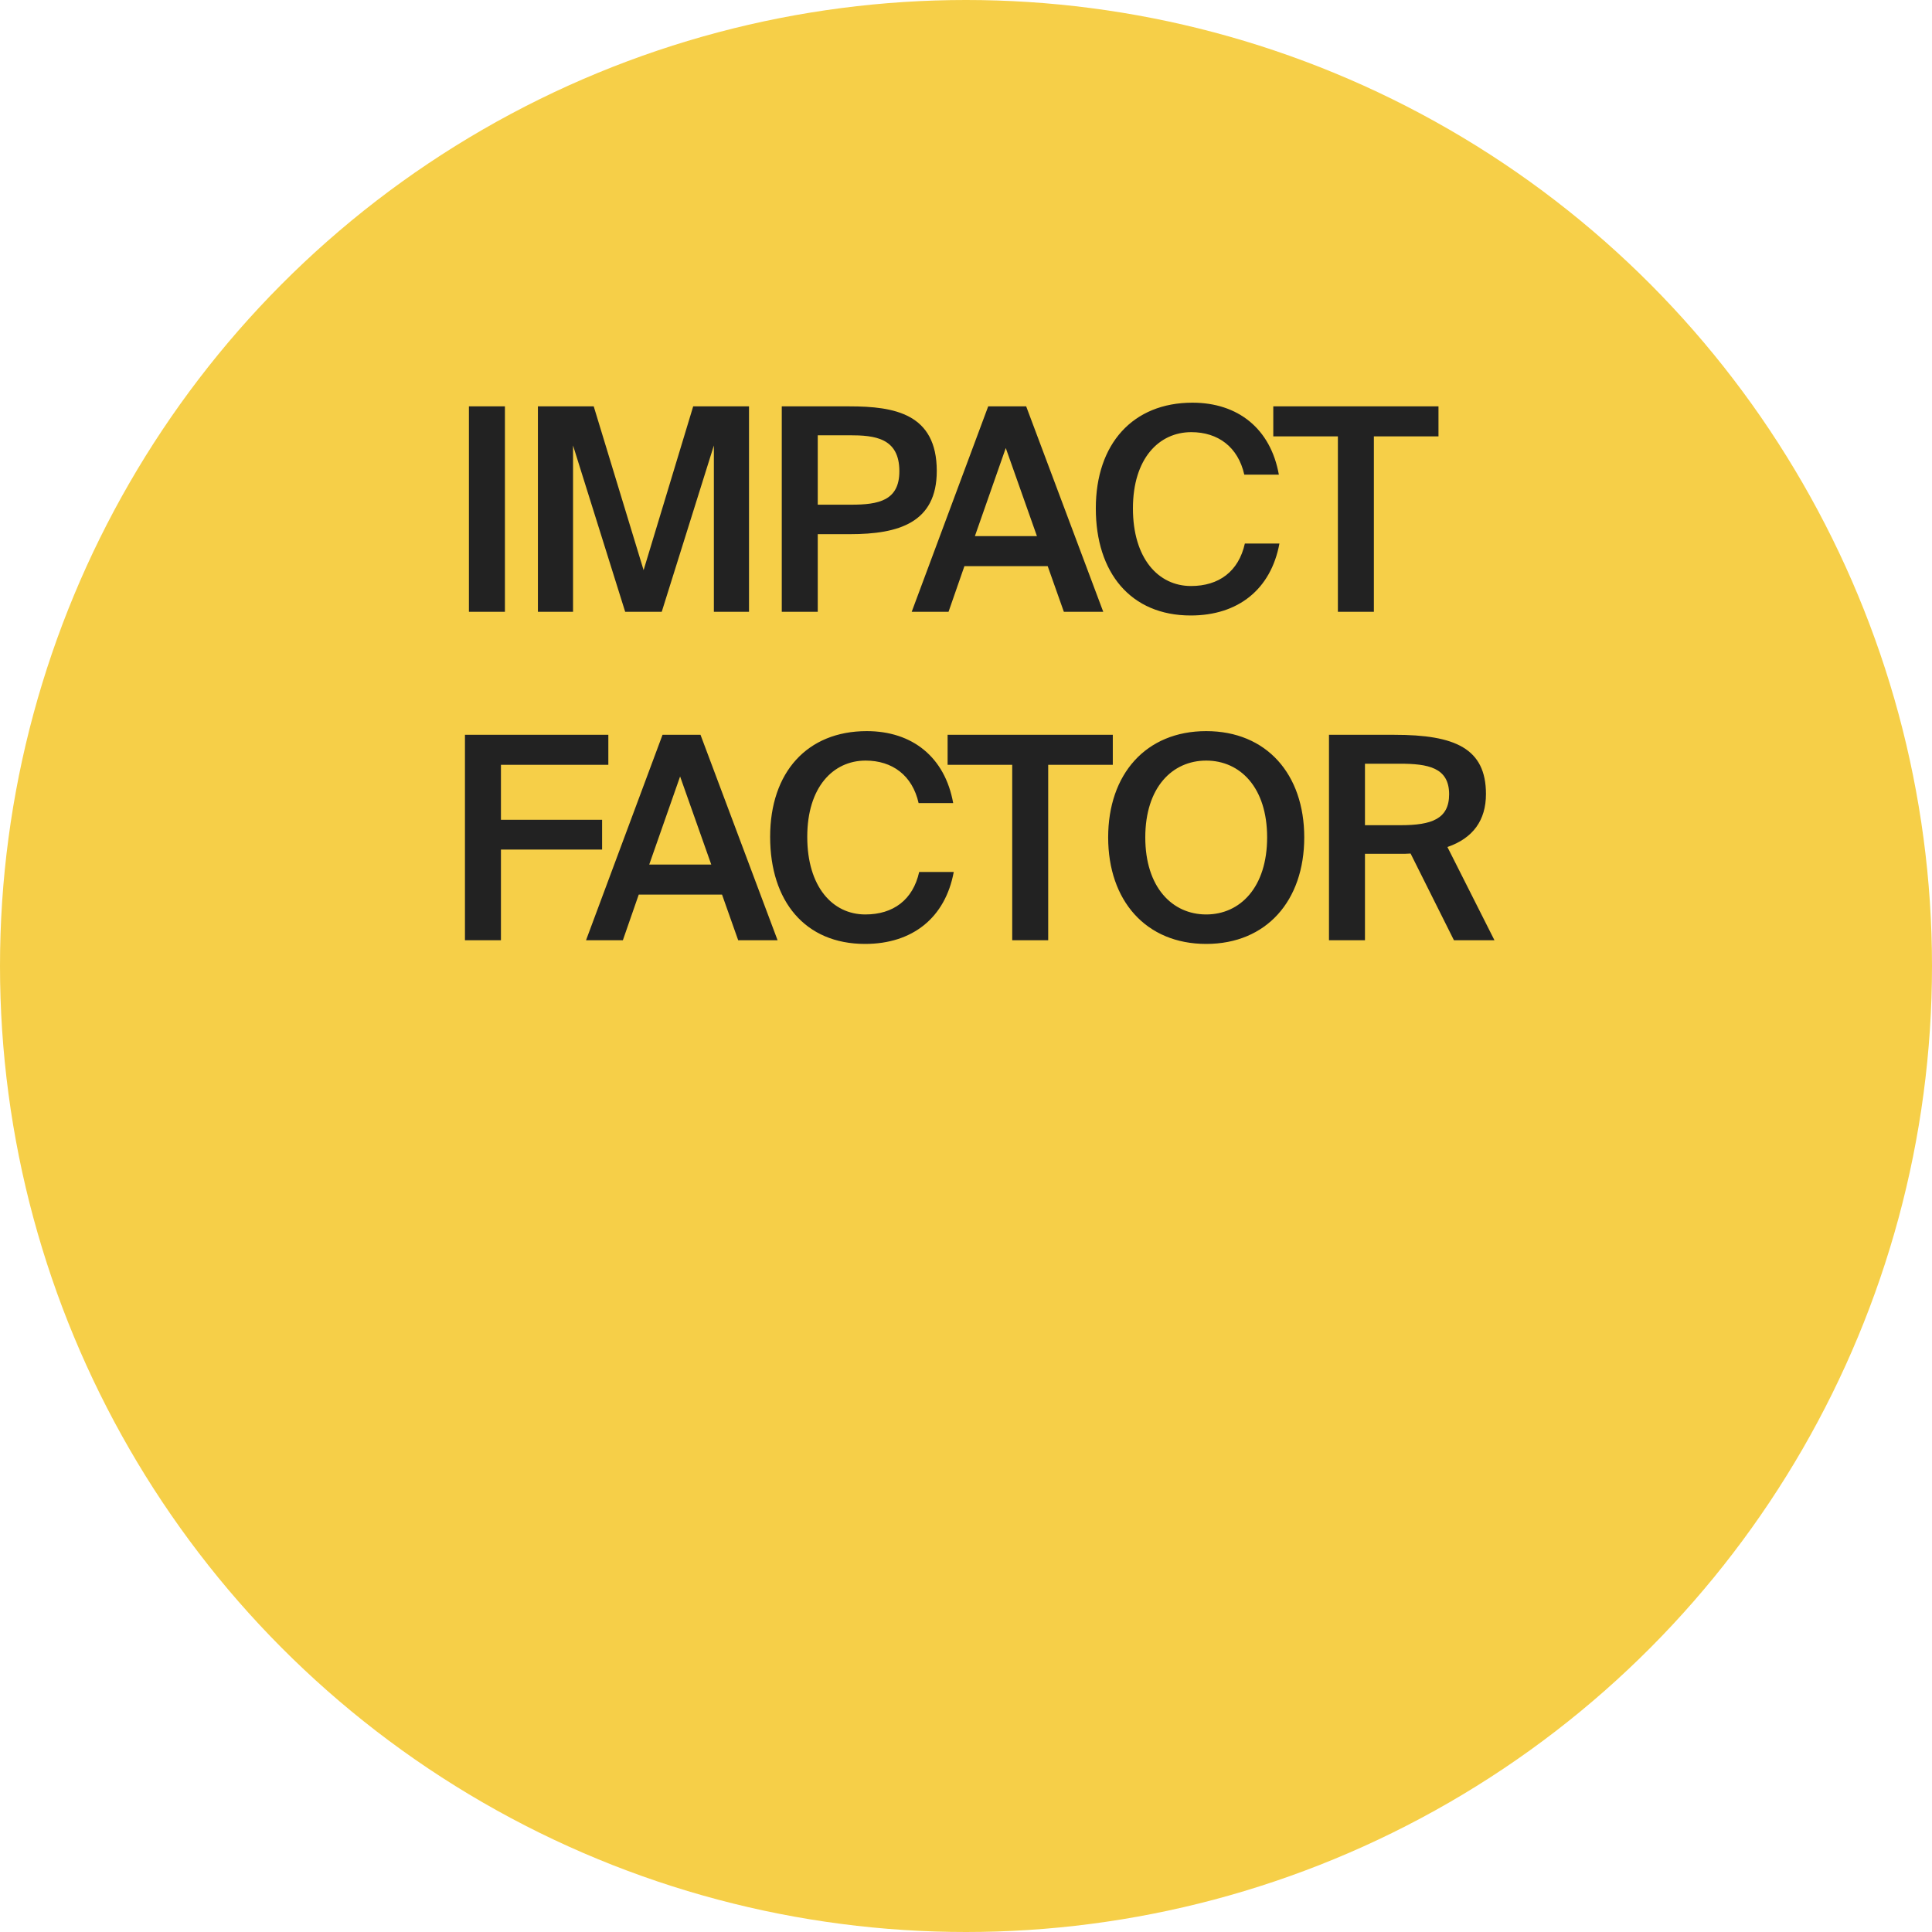
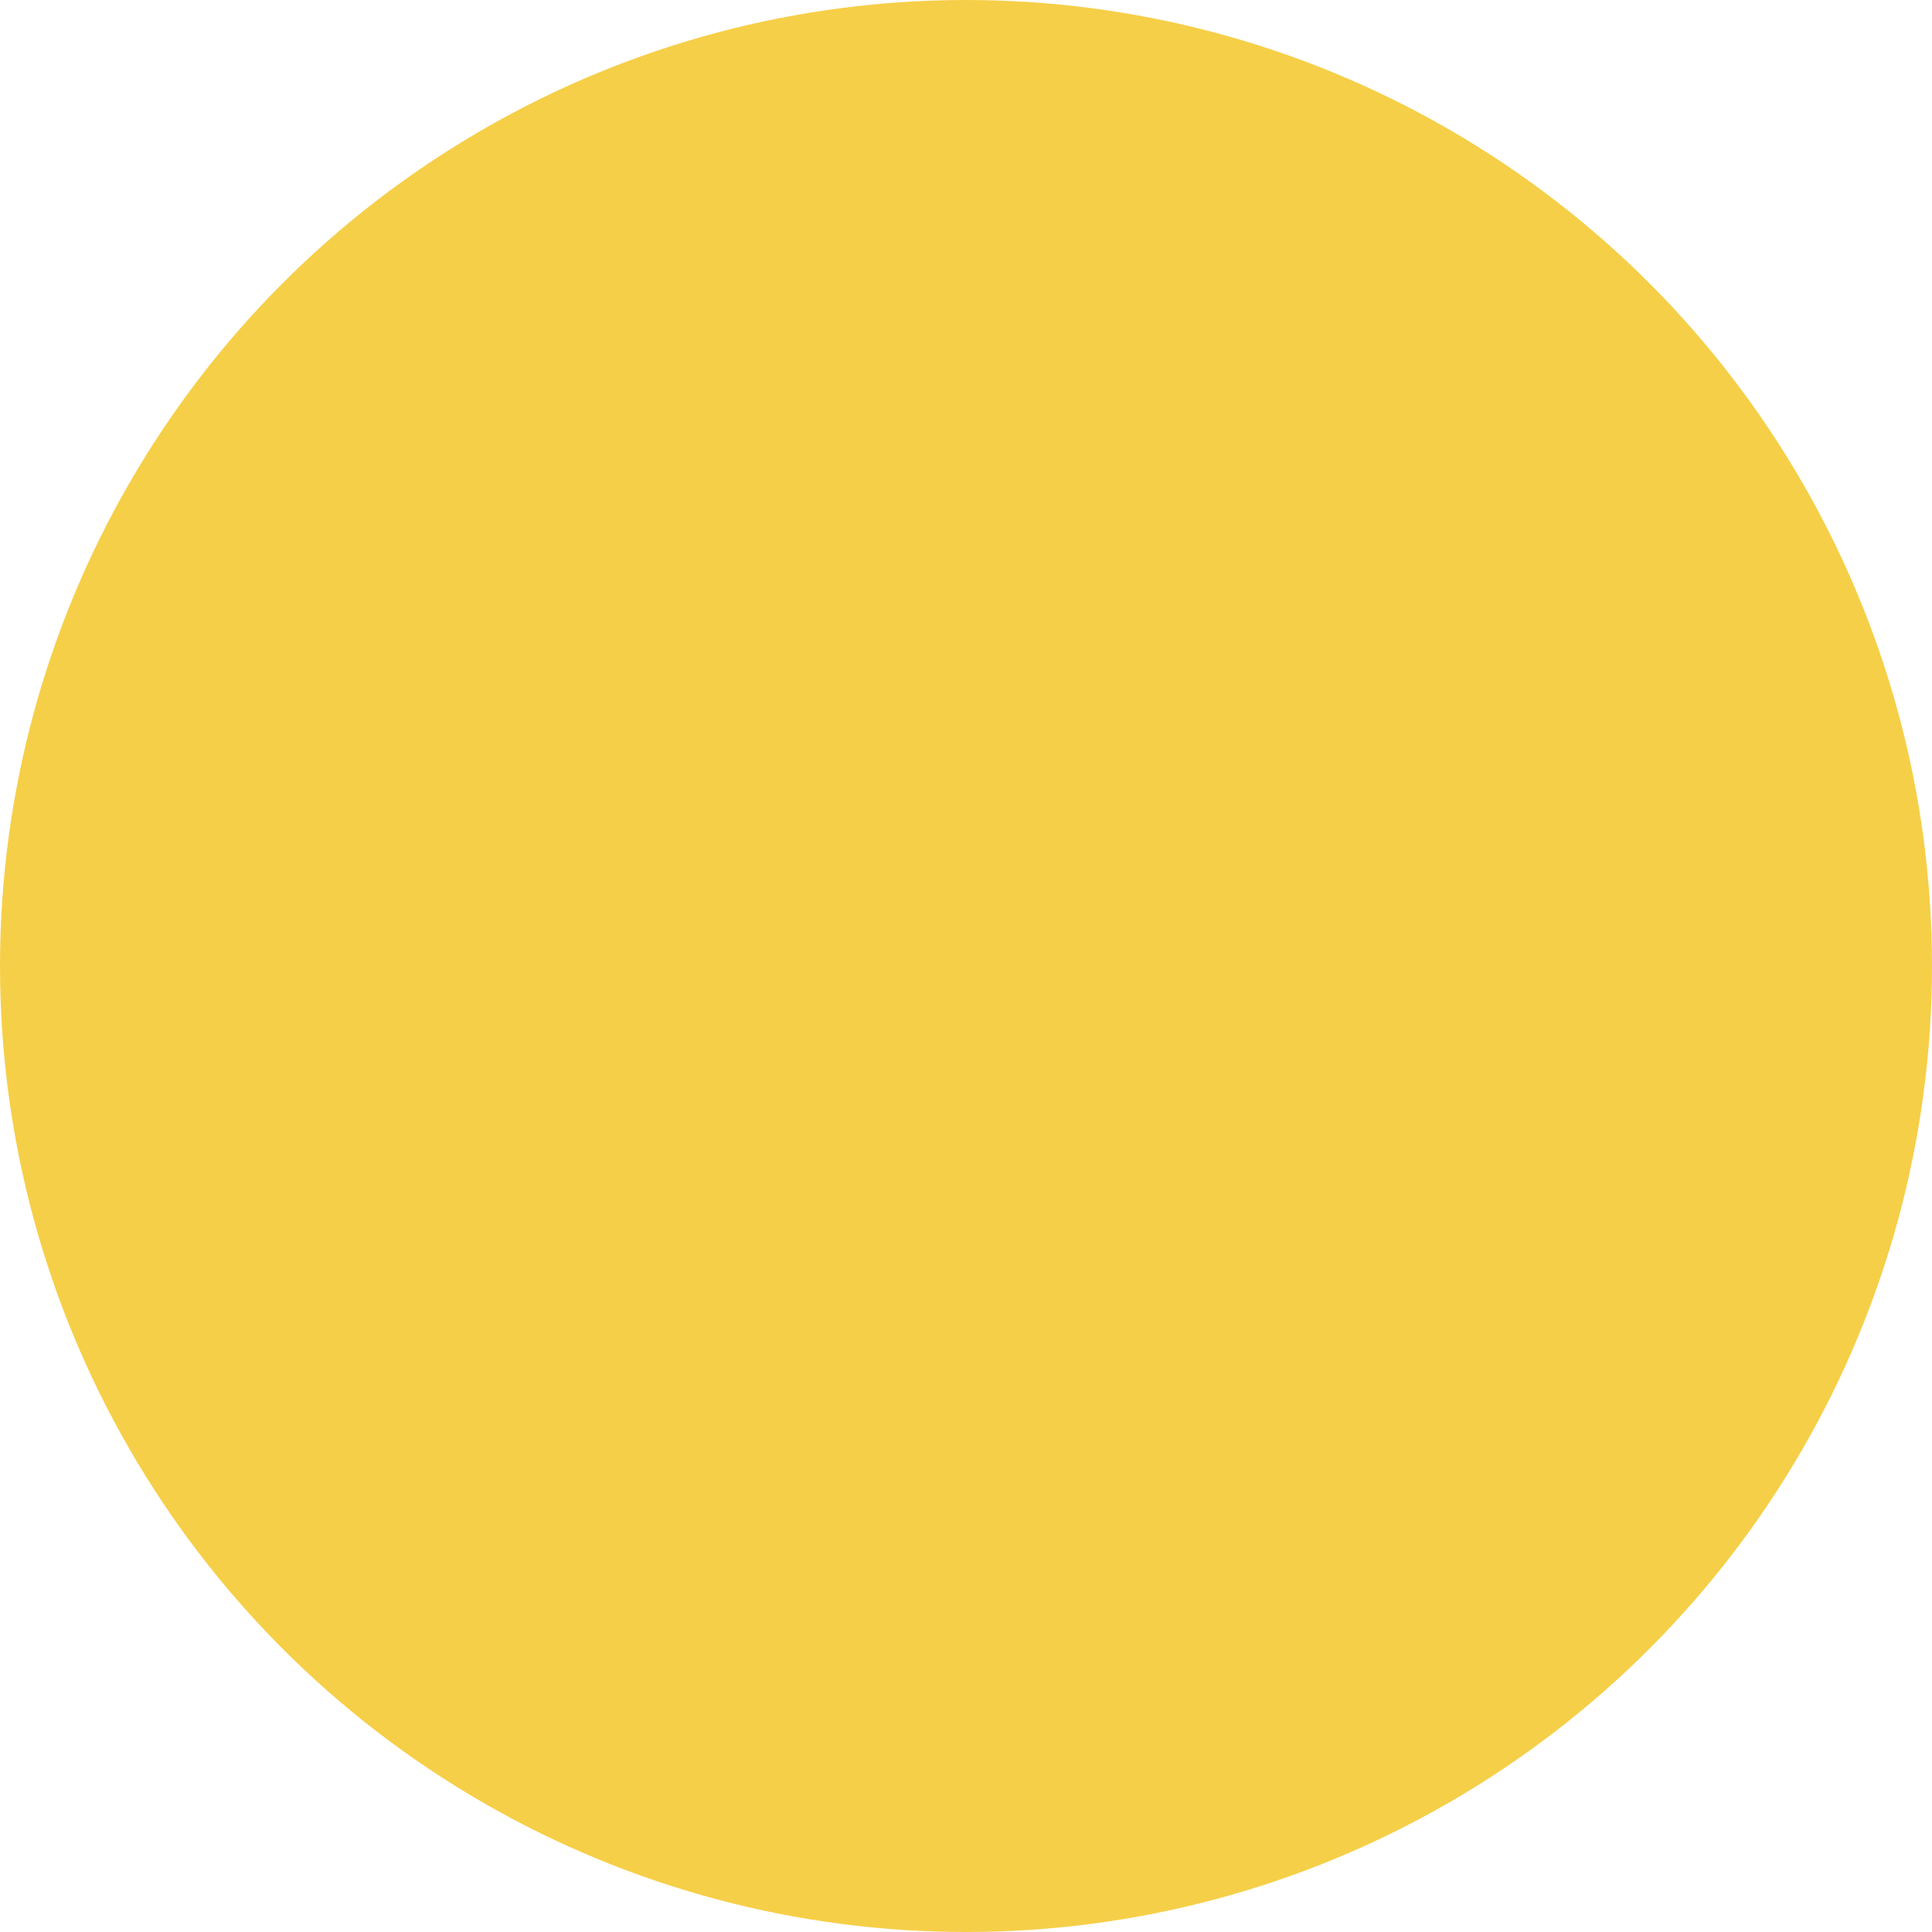
<svg xmlns="http://www.w3.org/2000/svg" width="300" height="300" viewBox="0 0 300 300" fill="none">
  <circle cx="150" cy="150" r="150" fill="#F6CF48" />
-   <path d="M78.403 95V63.1H72.815V95H78.403ZM97.078 95H102.754L110.85 69.172V95H116.306V63.1H107.638L99.938 88.532L92.194 63.1H83.526V95H88.982V69.172L97.078 95ZM131.909 63.1H121.393V95H126.981V82.944H131.997C139.521 82.944 145.461 81.184 145.461 73.132C145.461 64.244 138.905 63.1 131.909 63.1ZM126.981 67.588H131.909C135.825 67.588 139.653 67.984 139.653 73.176C139.653 77.752 136.397 78.368 132.173 78.368H126.981V67.588ZM153.448 63.1L141.568 95H147.288L149.752 87.916H162.688L165.196 95H171.312L159.344 63.1H153.448ZM151.38 83.252L156.176 69.568L161.016 83.252H151.38ZM198.669 84.396H193.301C192.333 88.752 189.253 90.996 184.941 90.996C179.837 90.996 175.921 86.684 175.921 78.94C175.921 71.24 179.925 67.104 184.985 67.104C189.121 67.104 192.245 69.392 193.213 73.704H198.581C197.305 66.576 192.245 62.528 185.161 62.528C175.921 62.528 170.157 68.908 170.157 78.94C170.157 88.928 175.569 95.572 184.897 95.572C192.245 95.572 197.349 91.524 198.669 84.396ZM207.747 67.764V95H213.335V67.764H223.367V63.1H197.715V67.764H207.747ZM72.198 114.1V146H77.786V131.92H93.494V127.3H77.786V118.764H94.462V114.1H72.198ZM102.878 114.1L90.998 146H96.718L99.182 138.916H112.118L114.626 146H120.742L108.774 114.1H102.878ZM100.81 134.252L105.606 120.568L110.446 134.252H100.81ZM148.098 135.396H142.73C141.762 139.752 138.682 141.996 134.37 141.996C129.266 141.996 125.35 137.684 125.35 129.94C125.35 122.24 129.354 118.104 134.414 118.104C138.55 118.104 141.674 120.392 142.642 124.704H148.01C146.734 117.576 141.674 113.528 134.59 113.528C125.35 113.528 119.586 119.908 119.586 129.94C119.586 139.928 124.998 146.572 134.326 146.572C141.674 146.572 146.778 142.524 148.098 135.396ZM157.176 118.764V146H162.764V118.764H172.796V114.1H147.144V118.764H157.176ZM187.299 146.572C196.671 146.572 202.523 139.84 202.523 130.028C202.523 120.216 196.671 113.528 187.299 113.528C177.927 113.528 172.075 120.216 172.075 130.028C172.075 139.84 177.927 146.572 187.299 146.572ZM187.299 141.996C182.019 141.996 177.839 137.772 177.839 130.028C177.839 122.284 182.019 118.104 187.299 118.104C192.579 118.104 196.759 122.284 196.759 130.028C196.759 137.772 192.579 141.996 187.299 141.996ZM219.035 132.536L225.767 146H232.059L224.755 131.524C228.715 130.16 230.739 127.388 230.739 123.296C230.739 116.212 225.943 114.1 216.527 114.1H206.363V146H211.951V132.58H217.363C217.935 132.58 218.507 132.58 219.035 132.536ZM211.951 118.588H217.319C221.719 118.588 225.019 119.16 225.019 123.34C225.019 127.168 222.291 128.136 217.495 128.136H211.951V118.588Z" fill="#222222" />
</svg>